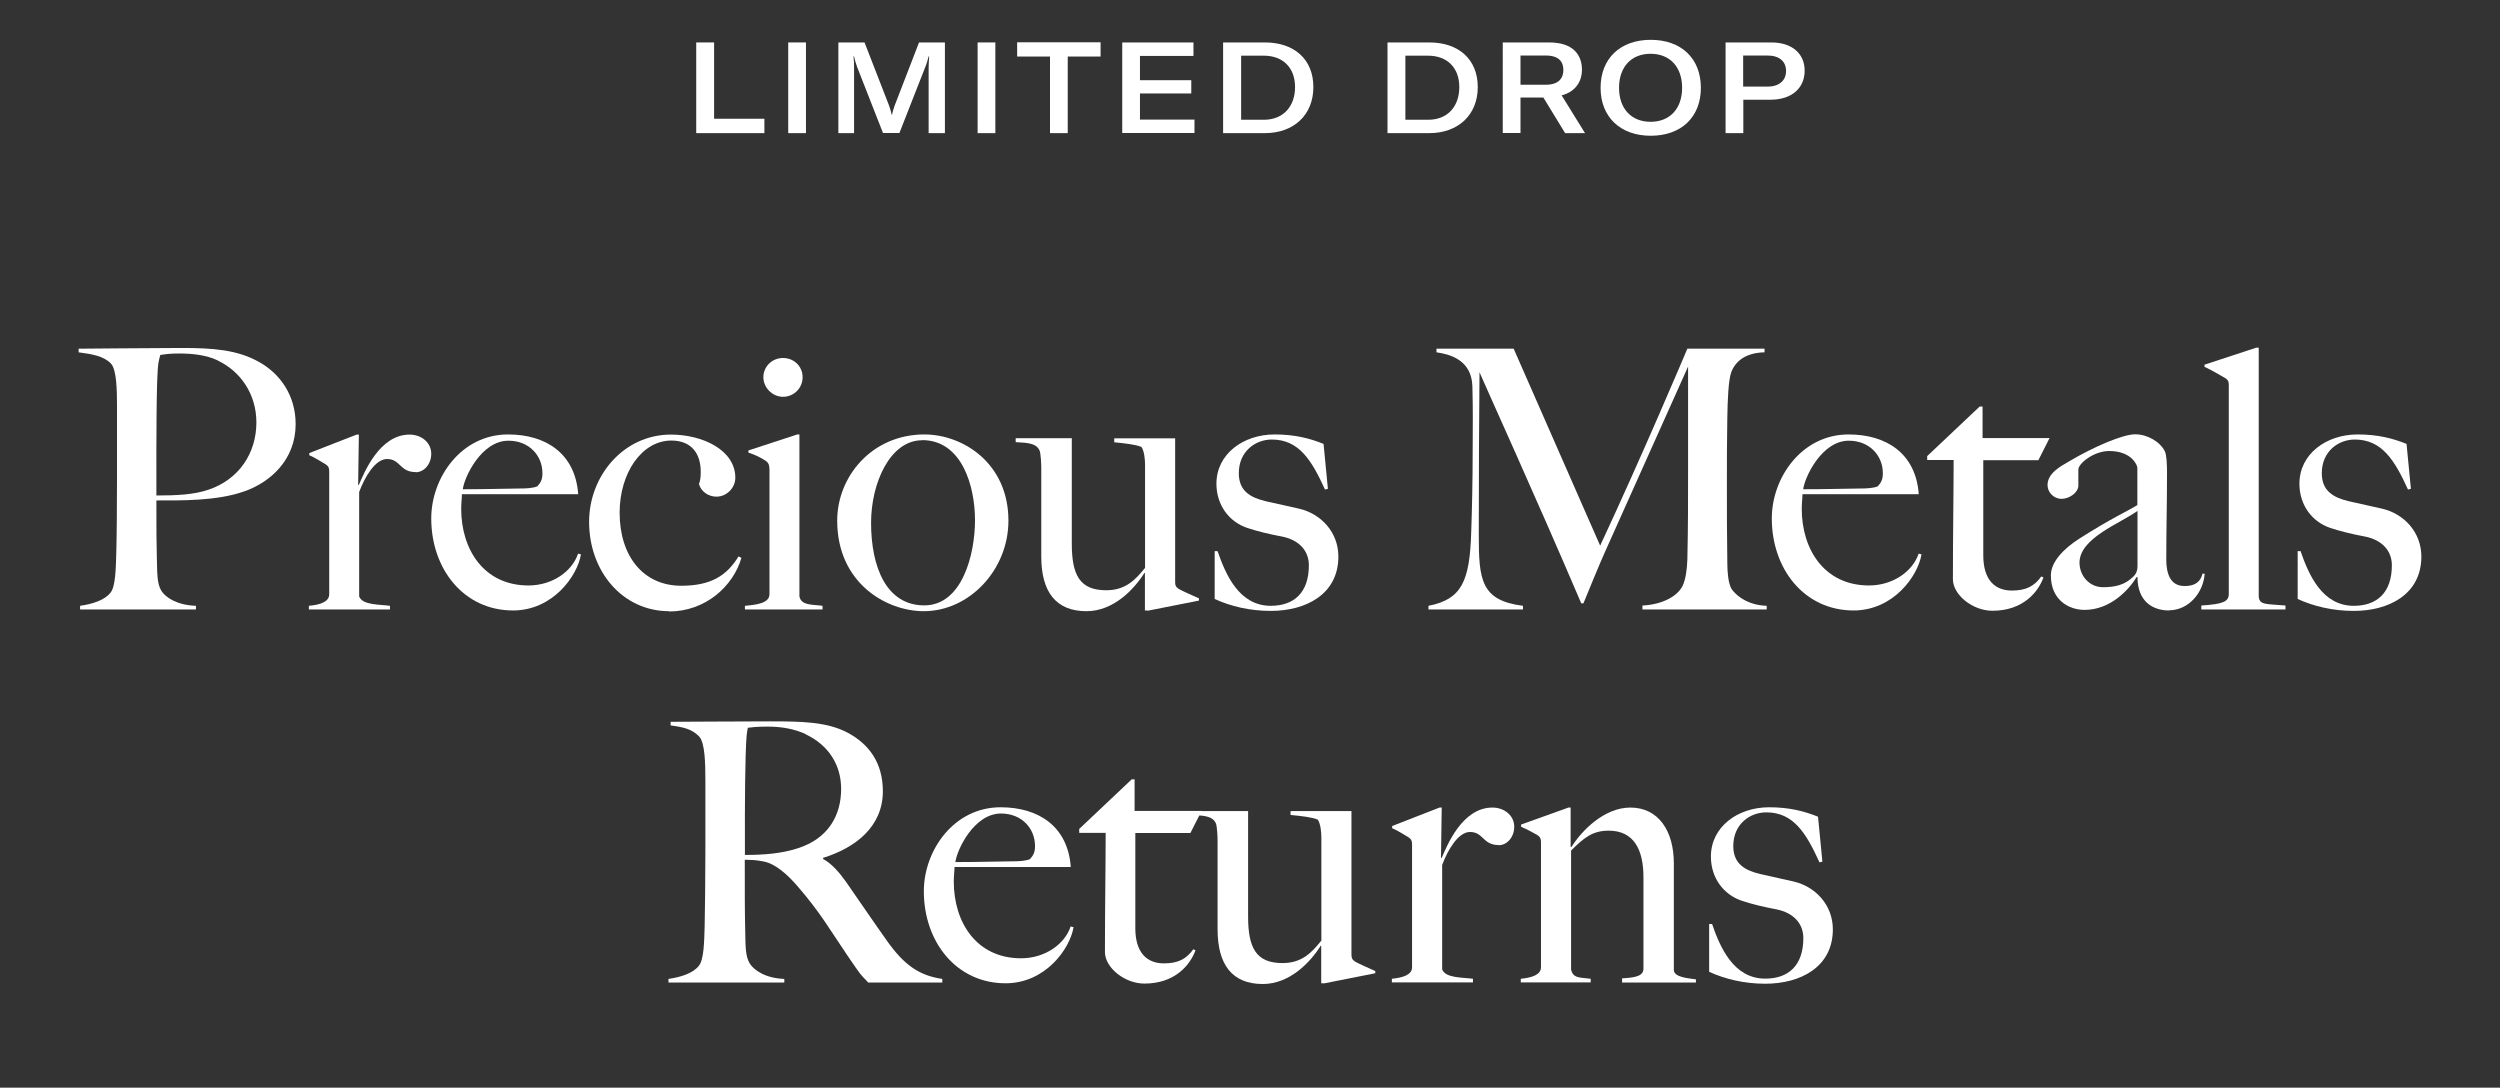
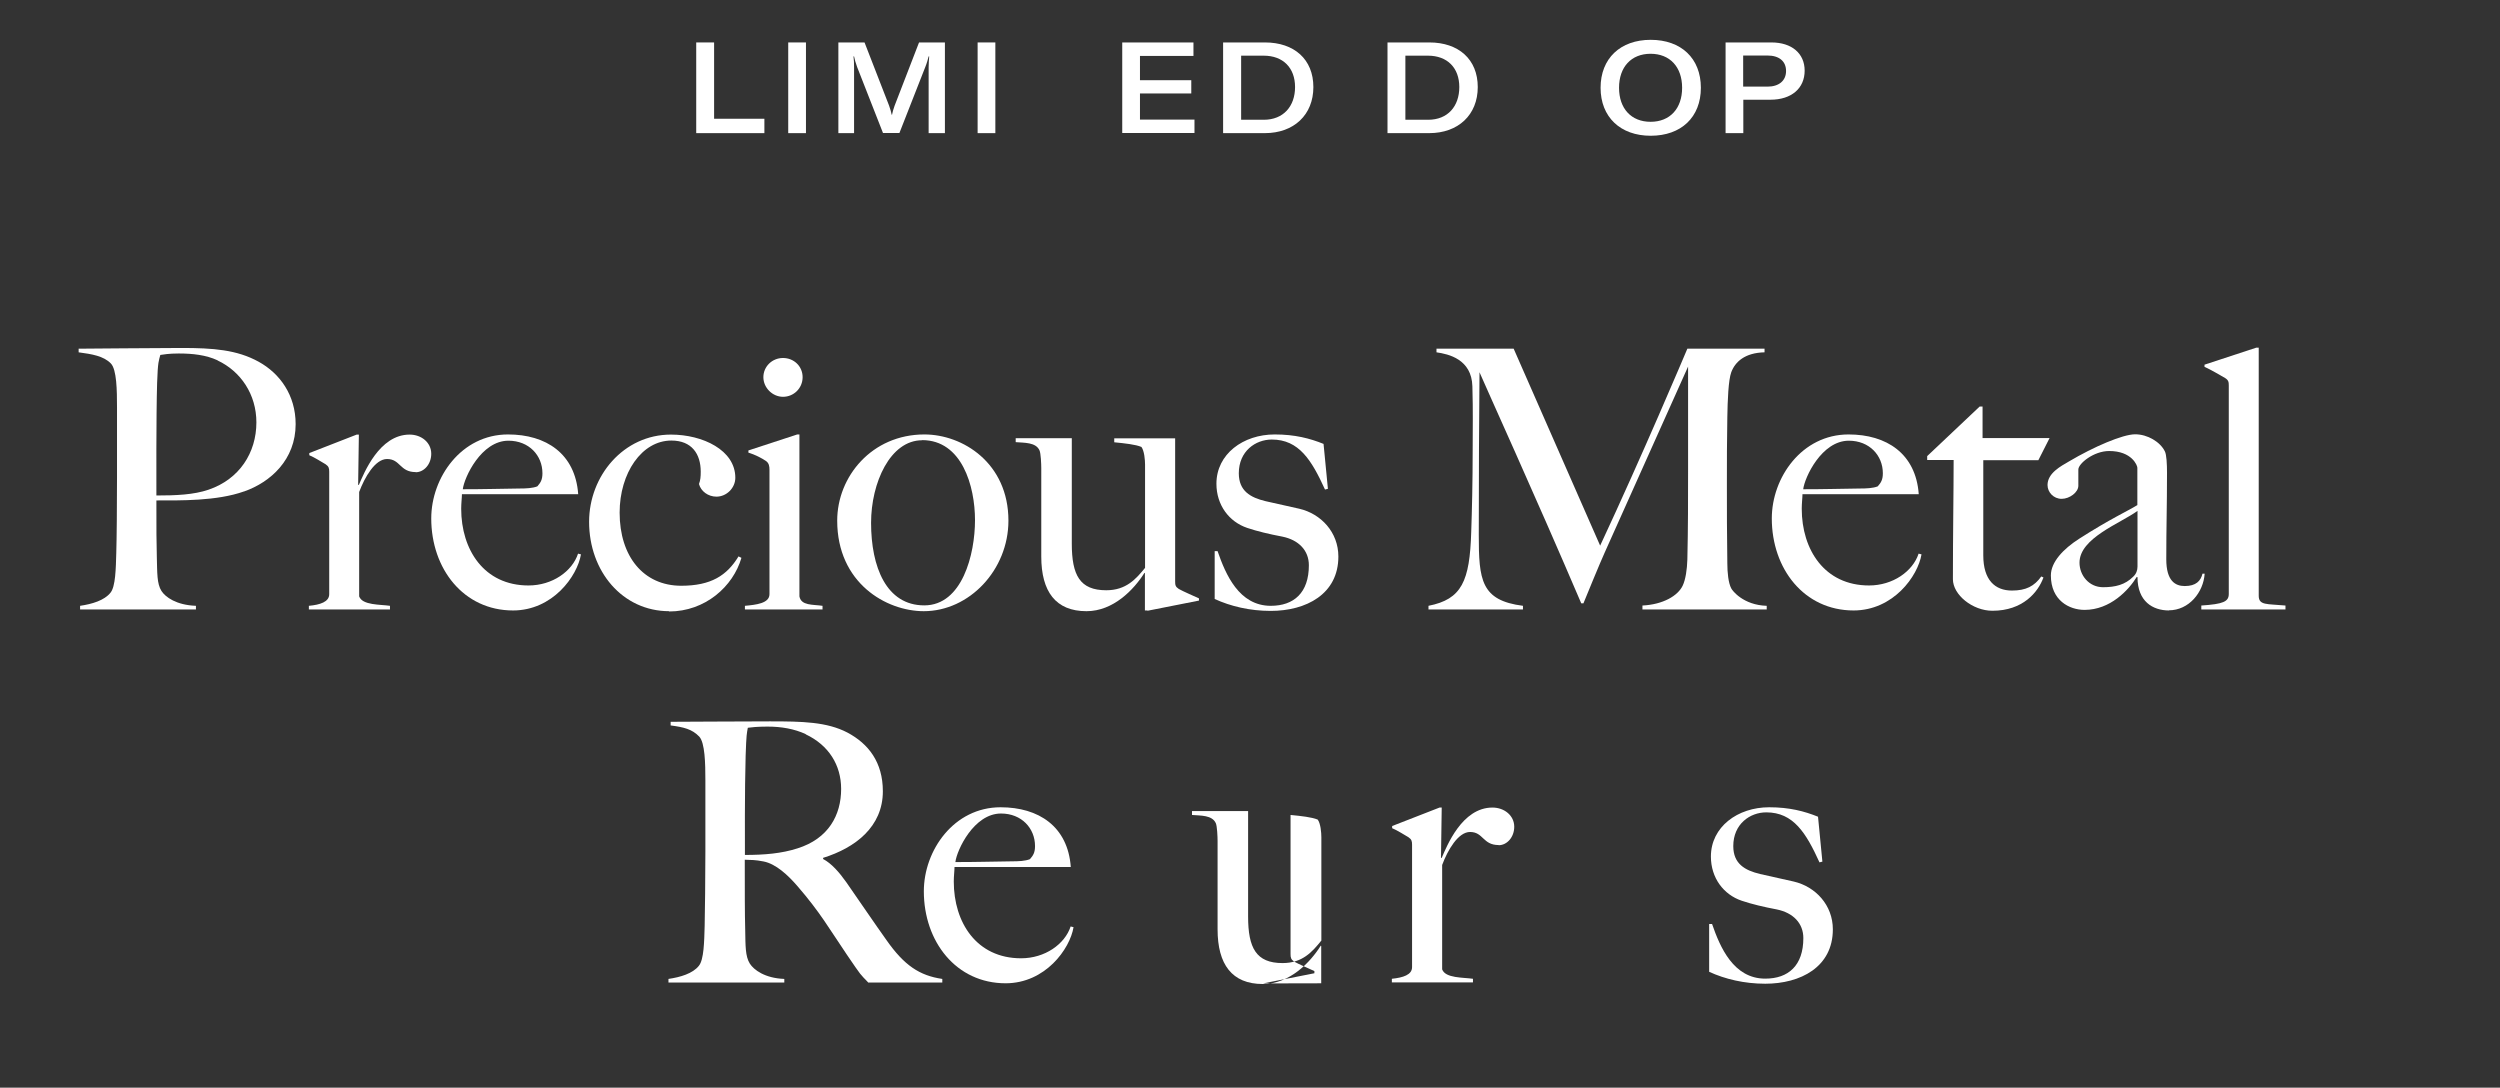
<svg xmlns="http://www.w3.org/2000/svg" viewBox="0 0 172 74.83" version="1.1" id="Layer_2">
  <rect x="0" y="0" width="172" height="74.83" fill="#333333" stroke="none" />
  <defs>
    <style>
      .st0 {
        fill: #fff;
      }
    </style>
  </defs>
  <g>
    <path d="M47.91,2.92h1.22v5.25h3.46v.99h-4.69V2.92Z" class="st0" />
    <path d="M54.23,9.16V2.92h1.22v6.24h-1.22Z" class="st0" />
    <path d="M57.71,2.92h1.77l1.69,4.35c.09.27.14.42.18.63h.02c.04-.21.09-.37.18-.63l1.68-4.35h1.78v6.24h-1.12v-4.52c0-.25.02-.53.04-.76h-.04c-.03.14-.13.49-.23.73l-1.78,4.54h-1.13l-1.78-4.54c-.09-.24-.18-.56-.21-.73h-.04c.03.22.04.47.04.76v4.52h-1.08V2.92Z" class="st0" />
    <path d="M67.26,9.16V2.92h1.22v6.24h-1.22Z" class="st0" />
-     <path d="M75.72,3.89h-2.26v5.27h-1.22V3.89h-2.26v-.98h5.74v.98Z" class="st0" />
    <path d="M82.18,8.22v.93h-4.97V2.92h4.9v.93h-3.68v1.67h3.53v.91h-3.53v1.8h3.74Z" class="st0" />
    <path d="M84.16,2.92h2.87c2.01,0,3.33,1.16,3.33,3.07s-1.34,3.17-3.34,3.17h-2.87V2.92ZM86.95,8.24c1.35,0,2.15-.93,2.15-2.25s-.82-2.16-2.16-2.16h-1.55v4.41h1.56Z" class="st0" />
    <path d="M95.47,2.92h2.87c2.01,0,3.33,1.16,3.33,3.07s-1.34,3.17-3.34,3.17h-2.87V2.92ZM98.26,8.24c1.35,0,2.14-.93,2.14-2.25s-.82-2.16-2.16-2.16h-1.55v4.41h1.56Z" class="st0" />
-     <path d="M106.18,6.71h-1.57v2.44h-1.22V2.92h3.19c1.72,0,2.26.92,2.26,1.89,0,.71-.38,1.49-1.4,1.75l1.61,2.6h-1.37l-1.49-2.44ZM104.61,5.83h1.74c.91,0,1.21-.47,1.21-1.02s-.3-.99-1.21-.99h-1.74v2.01Z" class="st0" />
    <path d="M110.12,6.04c0-2.02,1.36-3.3,3.45-3.3s3.45,1.27,3.45,3.3-1.36,3.3-3.45,3.3-3.45-1.29-3.45-3.3ZM115.73,6.04c0-1.43-.84-2.34-2.17-2.34s-2.17.91-2.17,2.34.84,2.34,2.17,2.34,2.17-.91,2.17-2.34Z" class="st0" />
    <path d="M124.16,4.86c0,1.22-.91,2-2.35,2h-1.87v2.3h-1.22V2.92h3.15c1.41,0,2.29.76,2.29,1.94ZM122.88,4.88c0-.66-.47-1.06-1.27-1.06h-1.68v2.14h1.68c.78,0,1.27-.41,1.27-1.07Z" class="st0" />
  </g>
  <g>
    <path d="M16.79,33.81c-1.87.67-4.41.62-6.03.62,0,2.14,0,2.82.03,3.91.03,1.07,0,1.82.32,2.32.27.42,1.02.97,2.37,1.02v.25h-7.97v-.25c.82-.12,1.67-.37,2.09-.9.35-.42.37-1.67.4-2.74.03-.92.05-3.34.05-5.16v-4.86c0-1.17-.02-2.59-.42-3.01-.5-.52-1.32-.65-2.22-.77v-.25c.62,0,5.28-.05,7.08-.05,2.17,0,3.81.12,5.31.95,1.45.8,2.54,2.29,2.54,4.29,0,2.44-1.72,3.99-3.54,4.63ZM14.97,24.79c-.8-.37-1.72-.47-2.67-.47-.7,0-1.05.07-1.27.1-.1.4-.17.42-.22,1.92-.07,2.32-.05,7.25-.05,7.75,1.35,0,2.57-.05,3.59-.4,2.12-.72,3.29-2.54,3.29-4.63,0-1.92-1.07-3.51-2.67-4.26Z" class="st0" />
    <path d="M28.6,32.48c-1.1,0-1.05-.9-1.97-.9-.82,0-1.54,1.25-1.92,2.27v7.18c.22.62,1.45.55,2.12.65v.25h-5.58v-.25c.77-.07,1.4-.27,1.4-.8v-8.42c0-.25-.03-.37-.25-.52-.3-.17-.72-.45-1.12-.62v-.15l3.26-1.27h.15l-.05,3.46h.05c.35-.8,1.4-3.46,3.49-3.46.82,0,1.49.55,1.49,1.32,0,.72-.5,1.27-1.07,1.27Z" class="st0" />
    <path d="M35.3,42c-3.41,0-5.63-2.87-5.63-6.33,0-2.82,2.07-5.78,5.28-5.78,2.62,0,4.63,1.32,4.83,4.11h-8c0,.25-.05.62-.05,1,0,2.82,1.57,5.28,4.63,5.28,1.64,0,3.01-.97,3.41-2.19l.2.05c-.25,1.5-1.94,3.86-4.68,3.86ZM34.98,30.32c-1.87,0-3.04,2.52-3.14,3.34,1.5,0,2.32-.03,3.86-.05.5,0,.95-.02,1.27-.15.22-.25.35-.45.35-.9,0-1.22-.92-2.24-2.34-2.24Z" class="st0" />
    <path d="M46.04,42.05c-3.21,0-5.51-2.74-5.51-6.15,0-3.16,2.37-6,5.63-6,2.19,0,4.43,1.07,4.43,2.97,0,.7-.6,1.3-1.3,1.3-.57,0-1.07-.37-1.2-.87.1-.27.12-.5.12-.85,0-1.22-.62-2.14-2.02-2.14-2.04,0-3.56,2.24-3.56,4.96,0,3.01,1.64,5.03,4.24,5.03,2.04,0,3.14-.7,3.94-2.02l.2.1c-.57,1.97-2.49,3.69-4.98,3.69Z" class="st0" />
    <path d="M51.25,41.93v-.25c.77-.07,1.69-.17,1.69-.8v-8.55c0-.25-.03-.47-.25-.62-.3-.2-.72-.42-1.2-.57v-.15l3.36-1.1h.15v11.14c.12.65.92.55,1.59.65v.25h-5.36ZM53.87,27.3c-.72,0-1.35-.62-1.35-1.35s.6-1.32,1.35-1.32,1.35.57,1.35,1.32-.6,1.35-1.35,1.35Z" class="st0" />
    <path d="M63.56,42.05c-2.59,0-5.96-1.94-5.96-6.23,0-3.04,2.39-5.93,6-5.93,2.64,0,5.78,1.97,5.78,5.93,0,3.39-2.69,6.23-5.83,6.23ZM63.44,30.29c-2.19,0-3.51,2.92-3.51,5.68,0,3.04,1.05,5.68,3.66,5.68s3.49-3.51,3.49-5.86-.9-5.51-3.64-5.51Z" class="st0" />
    <path d="M78.94,42h-.17v-2.57l-.03-.02c-.72,1.15-2.14,2.64-3.99,2.64-2.12,0-3.11-1.35-3.11-3.76v-6.08c0-.27-.03-1.02-.12-1.22-.25-.57-1.05-.52-1.64-.57v-.27h3.86v7.25c0,2.17.55,3.21,2.37,3.21,1.37,0,2.04-.77,2.67-1.54v-7.1c0-.32-.05-.95-.25-1.22-.4-.17-1.15-.25-1.87-.32v-.27h4.19v9.84c0,.25.02.37.25.52.3.17,1,.47,1.39.65v.15l-3.54.7Z" class="st0" />
    <path d="M87.43,42.03c-1.45,0-2.77-.32-3.86-.82v-3.29h.2c.55,1.59,1.47,3.76,3.66,3.76,1.59,0,2.62-.9,2.62-2.79,0-1.02-.7-1.74-1.82-1.97-.9-.17-1.74-.37-2.42-.6-1.25-.42-2.12-1.57-2.12-3.04,0-2.04,1.84-3.39,4.01-3.39,1.39,0,2.42.27,3.36.65l.3,3.09-.2.05c-.92-2.02-1.79-3.44-3.66-3.44-1.12,0-2.27.8-2.27,2.32,0,1.22.8,1.67,1.84,1.92l2.32.52c1.5.35,2.69,1.62,2.69,3.29,0,2.59-2.22,3.74-4.66,3.74Z" class="st0" />
    <path d="M113,41.93v-.27c1.42-.07,2.44-.67,2.77-1.37.2-.42.3-1.12.32-1.79.05-2.19.05-4.11.05-6.23v-7.05l-5.73,12.78c-.32.7-1.32,3.14-1.47,3.51h-.15c-3.16-7.4-6.53-14.8-7-15.9-.03,4.36-.05,6.33-.05,11.19,0,3.11.15,4.51,3.04,4.88v.25h-6.5v-.25c2.29-.45,2.84-1.69,2.94-5.08.05-1.42.1-3.44.1-5.66,0-1.89.03-2.44-.02-4.36-.05-1.87-1.64-2.22-2.47-2.34v-.25h5.31l5.95,13.55c2.94-6.3,5.78-13.03,6-13.55h5.31v.25c-1.35.03-2.02.65-2.29,1.37-.2.55-.25,1.94-.27,3.09-.03,1.59-.03,3.06-.03,4.58,0,1.77,0,3.54.03,5.48,0,.62.07,1.35.27,1.72.07.15.82,1.15,2.44,1.2v.25h-8.55Z" class="st0" />
    <path d="M127.53,42c-3.41,0-5.63-2.87-5.63-6.33,0-2.82,2.07-5.78,5.28-5.78,2.62,0,4.63,1.32,4.83,4.11h-8c0,.25-.05.62-.05,1,0,2.82,1.57,5.28,4.63,5.28,1.64,0,3.01-.97,3.41-2.19l.2.05c-.25,1.5-1.94,3.86-4.68,3.86ZM127.2,30.32c-1.87,0-3.04,2.52-3.14,3.34,1.5,0,2.32-.03,3.86-.05.5,0,.95-.02,1.27-.15.22-.25.35-.45.35-.9,0-1.22-.92-2.24-2.34-2.24Z" class="st0" />
    <path d="M140.24,31.66h-3.79v6.55c0,1.69.8,2.42,1.97,2.42.97,0,1.54-.3,2.02-.97l.15.07c-.37,1.02-1.42,2.29-3.51,2.29-1.37,0-2.72-1.1-2.72-2.17,0-3.11.05-6.03.05-8.2h-1.82v-.27l3.61-3.41h.2v2.17h4.61l-.77,1.52Z" class="st0" />
    <path d="M149.23,42c-1.12,0-2.17-.62-2.17-2.29l-.05-.02c-.55.9-1.82,2.27-3.59,2.27-1.05,0-2.32-.65-2.32-2.37,0-.92.85-1.82,1.94-2.52,2.19-1.4,3.31-1.89,4.01-2.32v-2.57c0-.15-.37-1.15-1.94-1.15-1.07,0-2.12.87-2.12,1.27v1.12c0,.45-.6.9-1.15.9s-.97-.45-.97-.95c0-.82.92-1.3,1.47-1.62,1.72-1.02,3.71-1.87,4.56-1.87s1.72.52,2.04,1.17c.12.22.15.9.15,1.47,0,2.37-.05,3.69-.05,5.96,0,1.49.62,1.84,1.27,1.84.77,0,1.1-.35,1.22-.85h.15c-.08,1.27-1.07,2.52-2.47,2.52ZM147.06,35.15c-1.2.87-3.99,1.87-3.99,3.56,0,.87.65,1.69,1.62,1.69.85,0,1.52-.17,2.07-.72.22-.2.3-.45.3-.7v-3.84Z" class="st0" />
    <path d="M151.45,41.93v-.27c1.52-.1,1.89-.27,1.89-.8v-14.33c0-.25-.02-.37-.25-.52-.3-.17-1.02-.6-1.42-.77v-.15l3.56-1.17h.17v17.07c0,.67.57.55,1.84.67v.27h-5.81Z" class="st0" />
-     <path d="M161.94,42.03c-1.45,0-2.77-.32-3.86-.82v-3.29h.2c.55,1.59,1.47,3.76,3.66,3.76,1.59,0,2.62-.9,2.62-2.79,0-1.02-.7-1.74-1.82-1.97-.9-.17-1.74-.37-2.42-.6-1.25-.42-2.12-1.57-2.12-3.04,0-2.04,1.84-3.39,4.01-3.39,1.39,0,2.42.27,3.36.65l.3,3.09-.2.05c-.92-2.02-1.79-3.44-3.66-3.44-1.12,0-2.27.8-2.27,2.32,0,1.22.8,1.67,1.84,1.92l2.32.52c1.5.35,2.69,1.62,2.69,3.29,0,2.59-2.22,3.74-4.66,3.74Z" class="st0" />
    <path d="M59.72,67.58c-.57-.6-.4-.35-1.45-1.89-1.25-1.84-1.82-2.89-3.41-4.73-.65-.75-1.47-1.52-2.32-1.69-.62-.12-.82-.1-1.3-.12,0,2.14,0,3.74.03,4.83.02,1.07,0,1.82.32,2.32.27.42,1.02,1,2.37,1.05v.25h-7.97v-.25c.82-.12,1.67-.37,2.09-.9.35-.42.37-1.67.4-2.74.02-.92.05-3.34.05-5.16v-4.86c0-1.17-.03-2.59-.42-3.01-.5-.52-1.07-.65-1.97-.77v-.25c.52,0,5.03-.03,6.83-.03,2.22,0,3.91.03,5.33.77,1.45.77,2.44,2.04,2.44,4.04,0,2.44-1.89,3.89-4.11,4.58v.08c.57.3,1.1.9,1.59,1.59.87,1.25,1.97,2.87,2.77,3.99,1.22,1.74,2.27,2.44,3.84,2.67v.25h-5.11ZM55.44,50.51c-.8-.37-1.69-.52-2.64-.52-.7,0-1.12.05-1.35.08-.07.4-.1.42-.15,1.92-.07,2.32-.05,6.3-.05,6.83,1.35,0,2.52-.1,3.61-.45,2.14-.67,3.01-2.29,3.01-4.09,0-1.64-.85-3.01-2.44-3.76Z" class="st0" />
    <path d="M69.19,67.65c-3.41,0-5.63-2.87-5.63-6.33,0-2.82,2.07-5.78,5.28-5.78,2.62,0,4.63,1.32,4.83,4.11h-8c0,.25-.05.62-.05,1,0,2.82,1.57,5.28,4.63,5.28,1.64,0,3.01-.97,3.41-2.19l.2.05c-.25,1.5-1.94,3.86-4.68,3.86ZM68.87,55.97c-1.87,0-3.04,2.52-3.14,3.34,1.5,0,2.32-.03,3.86-.05.5,0,.95-.02,1.27-.15.22-.25.35-.45.35-.9,0-1.22-.92-2.24-2.34-2.24Z" class="st0" />
-     <path d="M81.9,57.31h-3.79v6.55c0,1.69.8,2.42,1.97,2.42.97,0,1.54-.3,2.02-.97l.15.07c-.37,1.02-1.42,2.29-3.51,2.29-1.37,0-2.72-1.1-2.72-2.17,0-3.11.05-6.03.05-8.2h-1.82v-.27l3.61-3.41h.2v2.17h4.61l-.77,1.52Z" class="st0" />
-     <path d="M91.07,67.65h-.17v-2.57l-.03-.02c-.72,1.15-2.14,2.64-3.99,2.64-2.12,0-3.11-1.35-3.11-3.76v-6.08c0-.27-.03-1.02-.12-1.22-.25-.57-1.05-.52-1.64-.57v-.27h3.86v7.25c0,2.17.55,3.21,2.37,3.21,1.37,0,2.04-.77,2.67-1.55v-7.1c0-.32-.05-.95-.25-1.22-.4-.17-1.15-.25-1.87-.32v-.27h4.19v9.84c0,.25.03.37.25.52.3.17,1,.47,1.39.65v.15l-3.54.7Z" class="st0" />
+     <path d="M91.07,67.65h-.17v-2.57l-.03-.02c-.72,1.15-2.14,2.64-3.99,2.64-2.12,0-3.11-1.35-3.11-3.76v-6.08c0-.27-.03-1.02-.12-1.22-.25-.57-1.05-.52-1.64-.57v-.27h3.86v7.25c0,2.17.55,3.21,2.37,3.21,1.37,0,2.04-.77,2.67-1.55v-7.1c0-.32-.05-.95-.25-1.22-.4-.17-1.15-.25-1.87-.32v-.27v9.84c0,.25.03.37.25.52.3.17,1,.47,1.39.65v.15l-3.54.7Z" class="st0" />
    <path d="M103.11,58.14c-1.1,0-1.05-.9-1.97-.9-.82,0-1.54,1.25-1.92,2.27v7.18c.22.62,1.45.55,2.12.65v.25h-5.58v-.25c.77-.08,1.39-.27,1.39-.8v-8.42c0-.25-.03-.37-.25-.52-.3-.17-.72-.45-1.12-.62v-.15l3.26-1.27h.15l-.05,3.46h.05c.35-.8,1.39-3.46,3.49-3.46.82,0,1.5.55,1.5,1.32,0,.72-.5,1.27-1.07,1.27Z" class="st0" />
-     <path d="M111.6,67.58v-.27c.9-.05,1.47-.15,1.47-.67v-6.28c0-1.92-.67-3.21-2.39-3.21-1.1,0-1.69.47-2.59,1.37v8.17c.12.65.67.55,1.35.65v.25h-4.81v-.25c.77-.08,1.39-.27,1.39-.8v-8.57c0-.25-.03-.37-.25-.52-.3-.17-.72-.4-1.12-.57v-.15l3.26-1.17h.15v2.69l.05.03c.72-1.15,2.27-2.72,4.06-2.72,1.92,0,2.99,1.59,2.99,3.84v7.33c0,.5.95.57,1.52.65v.22h-5.08Z" class="st0" />
    <path d="M121.45,67.68c-1.45,0-2.77-.32-3.86-.82v-3.29h.2c.55,1.59,1.47,3.76,3.66,3.76,1.59,0,2.62-.9,2.62-2.79,0-1.02-.7-1.74-1.82-1.97-.9-.17-1.74-.37-2.42-.6-1.25-.42-2.12-1.57-2.12-3.04,0-2.04,1.84-3.39,4.01-3.39,1.39,0,2.42.27,3.36.65l.3,3.09-.2.05c-.92-2.02-1.79-3.44-3.66-3.44-1.12,0-2.27.8-2.27,2.32,0,1.22.8,1.67,1.84,1.92l2.32.52c1.5.35,2.69,1.62,2.69,3.29,0,2.59-2.22,3.74-4.66,3.74Z" class="st0" />
  </g>
</svg>